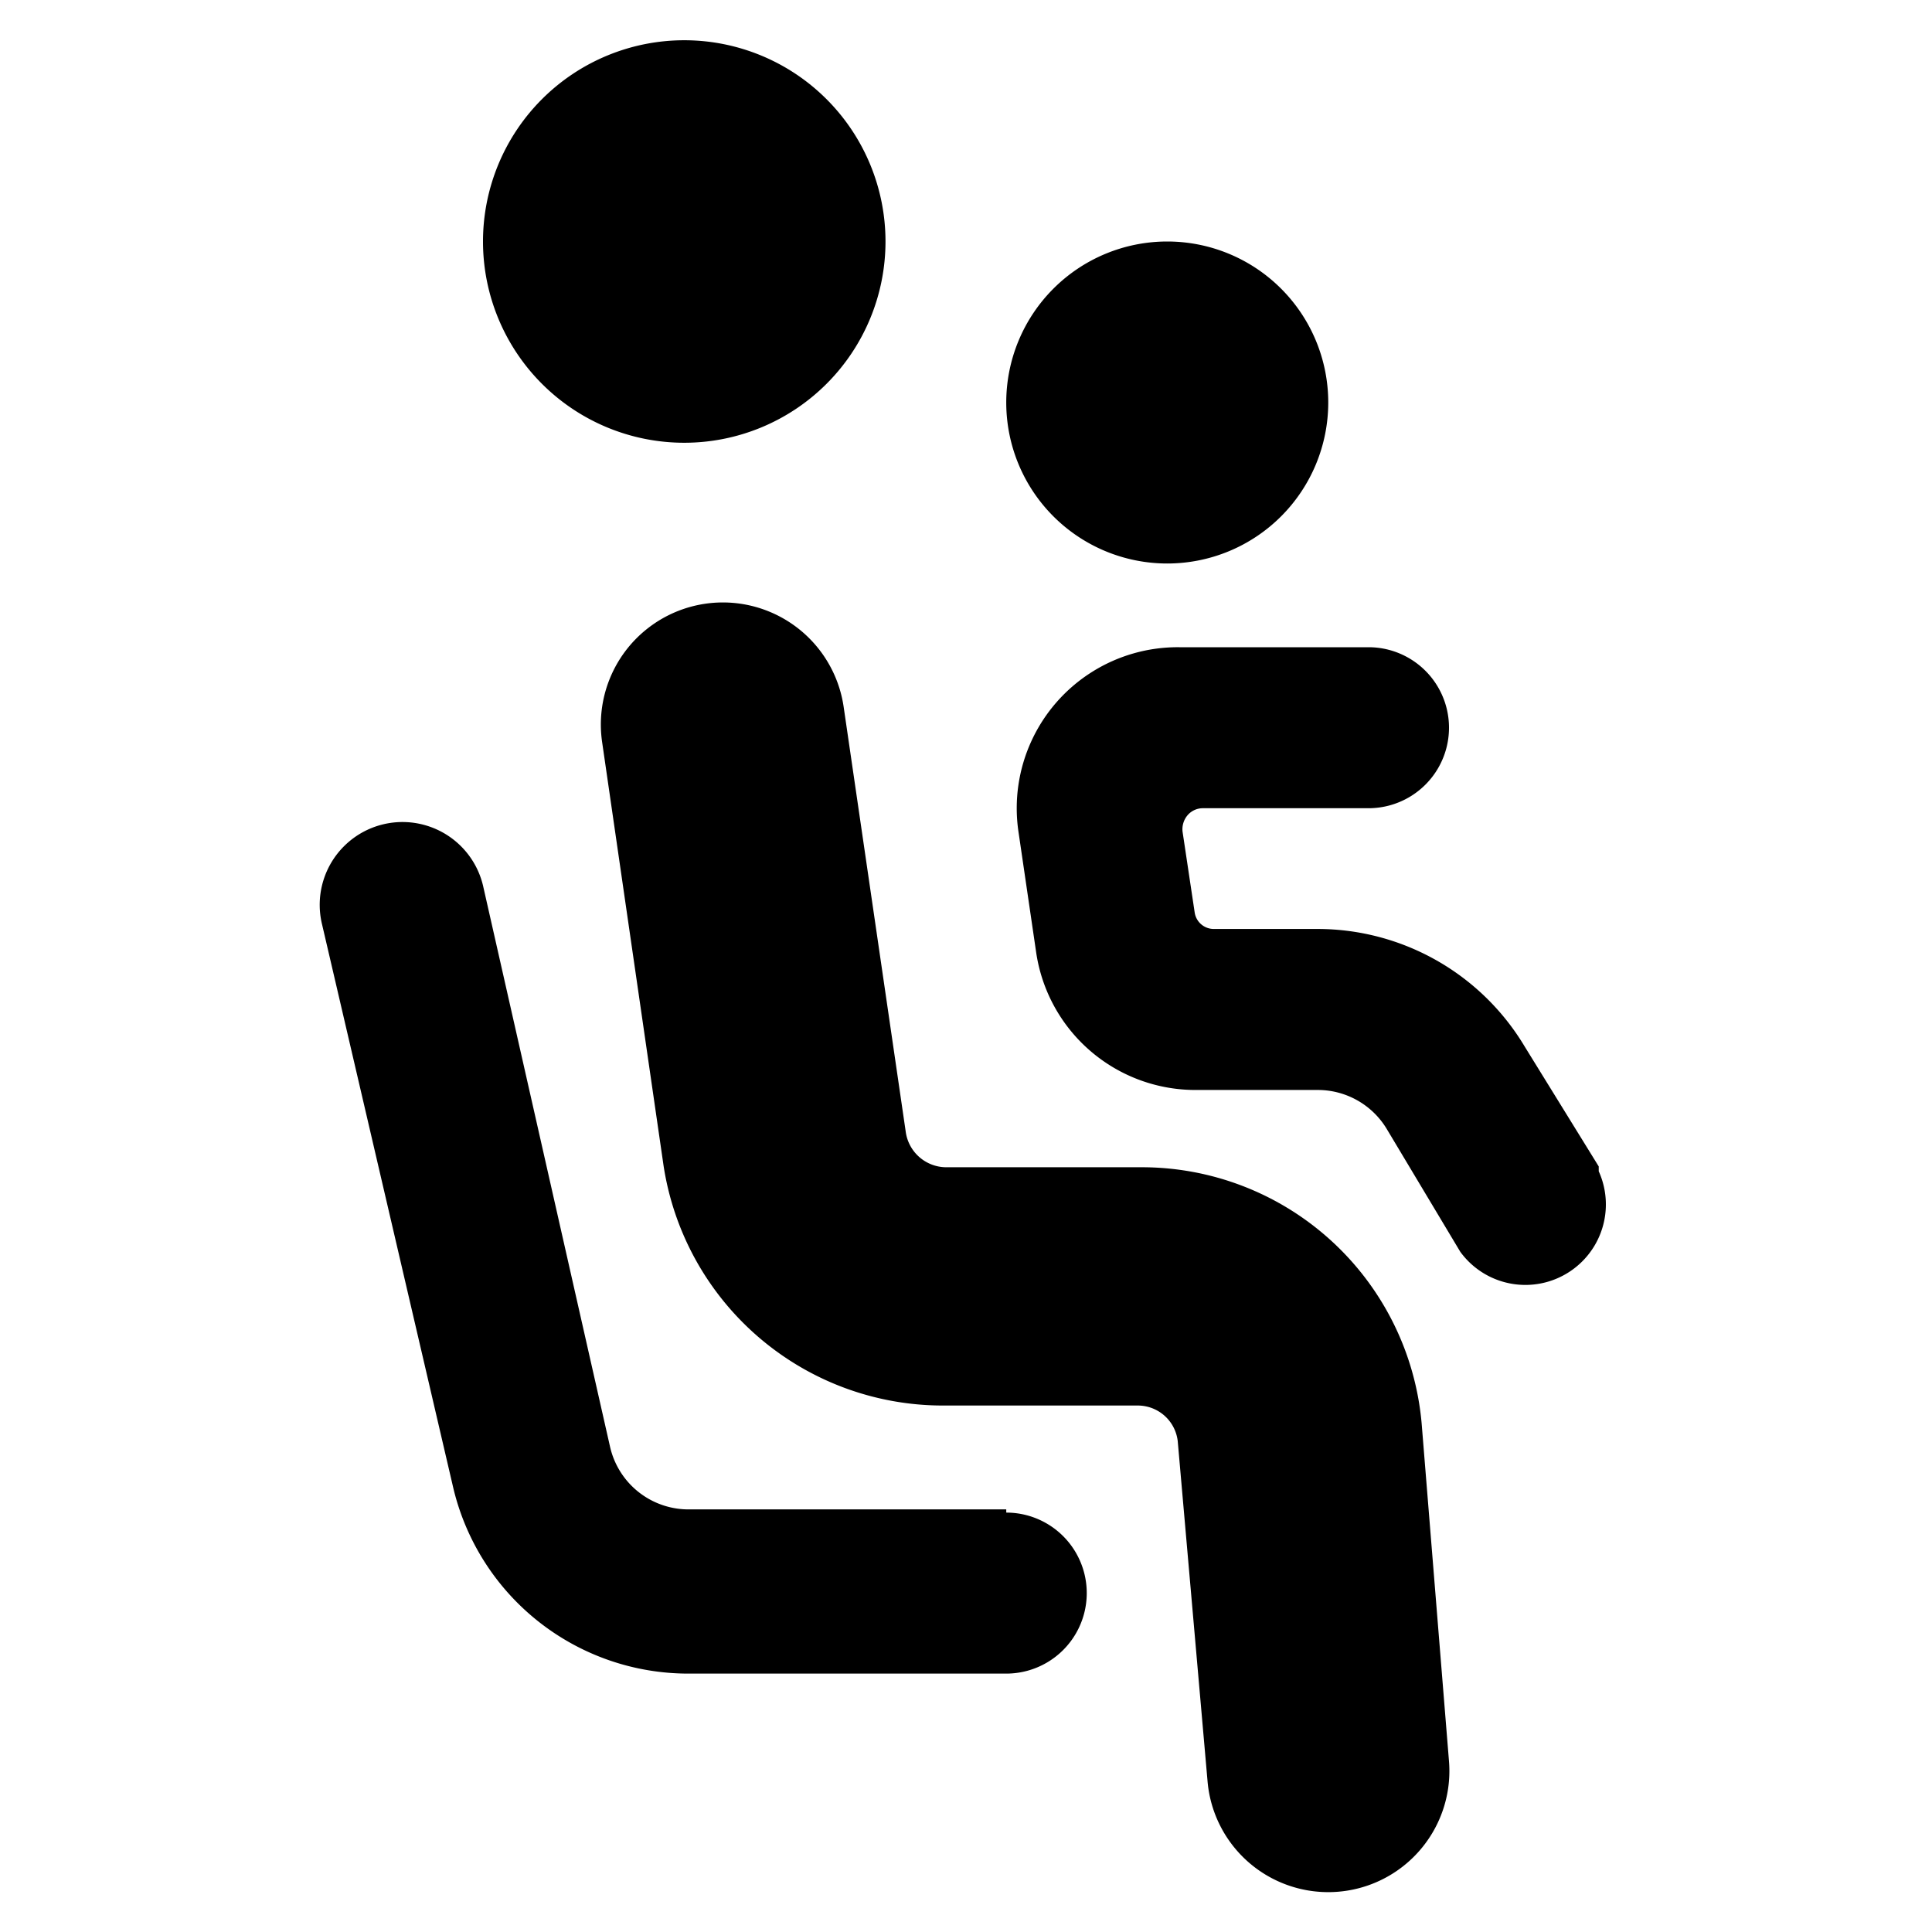
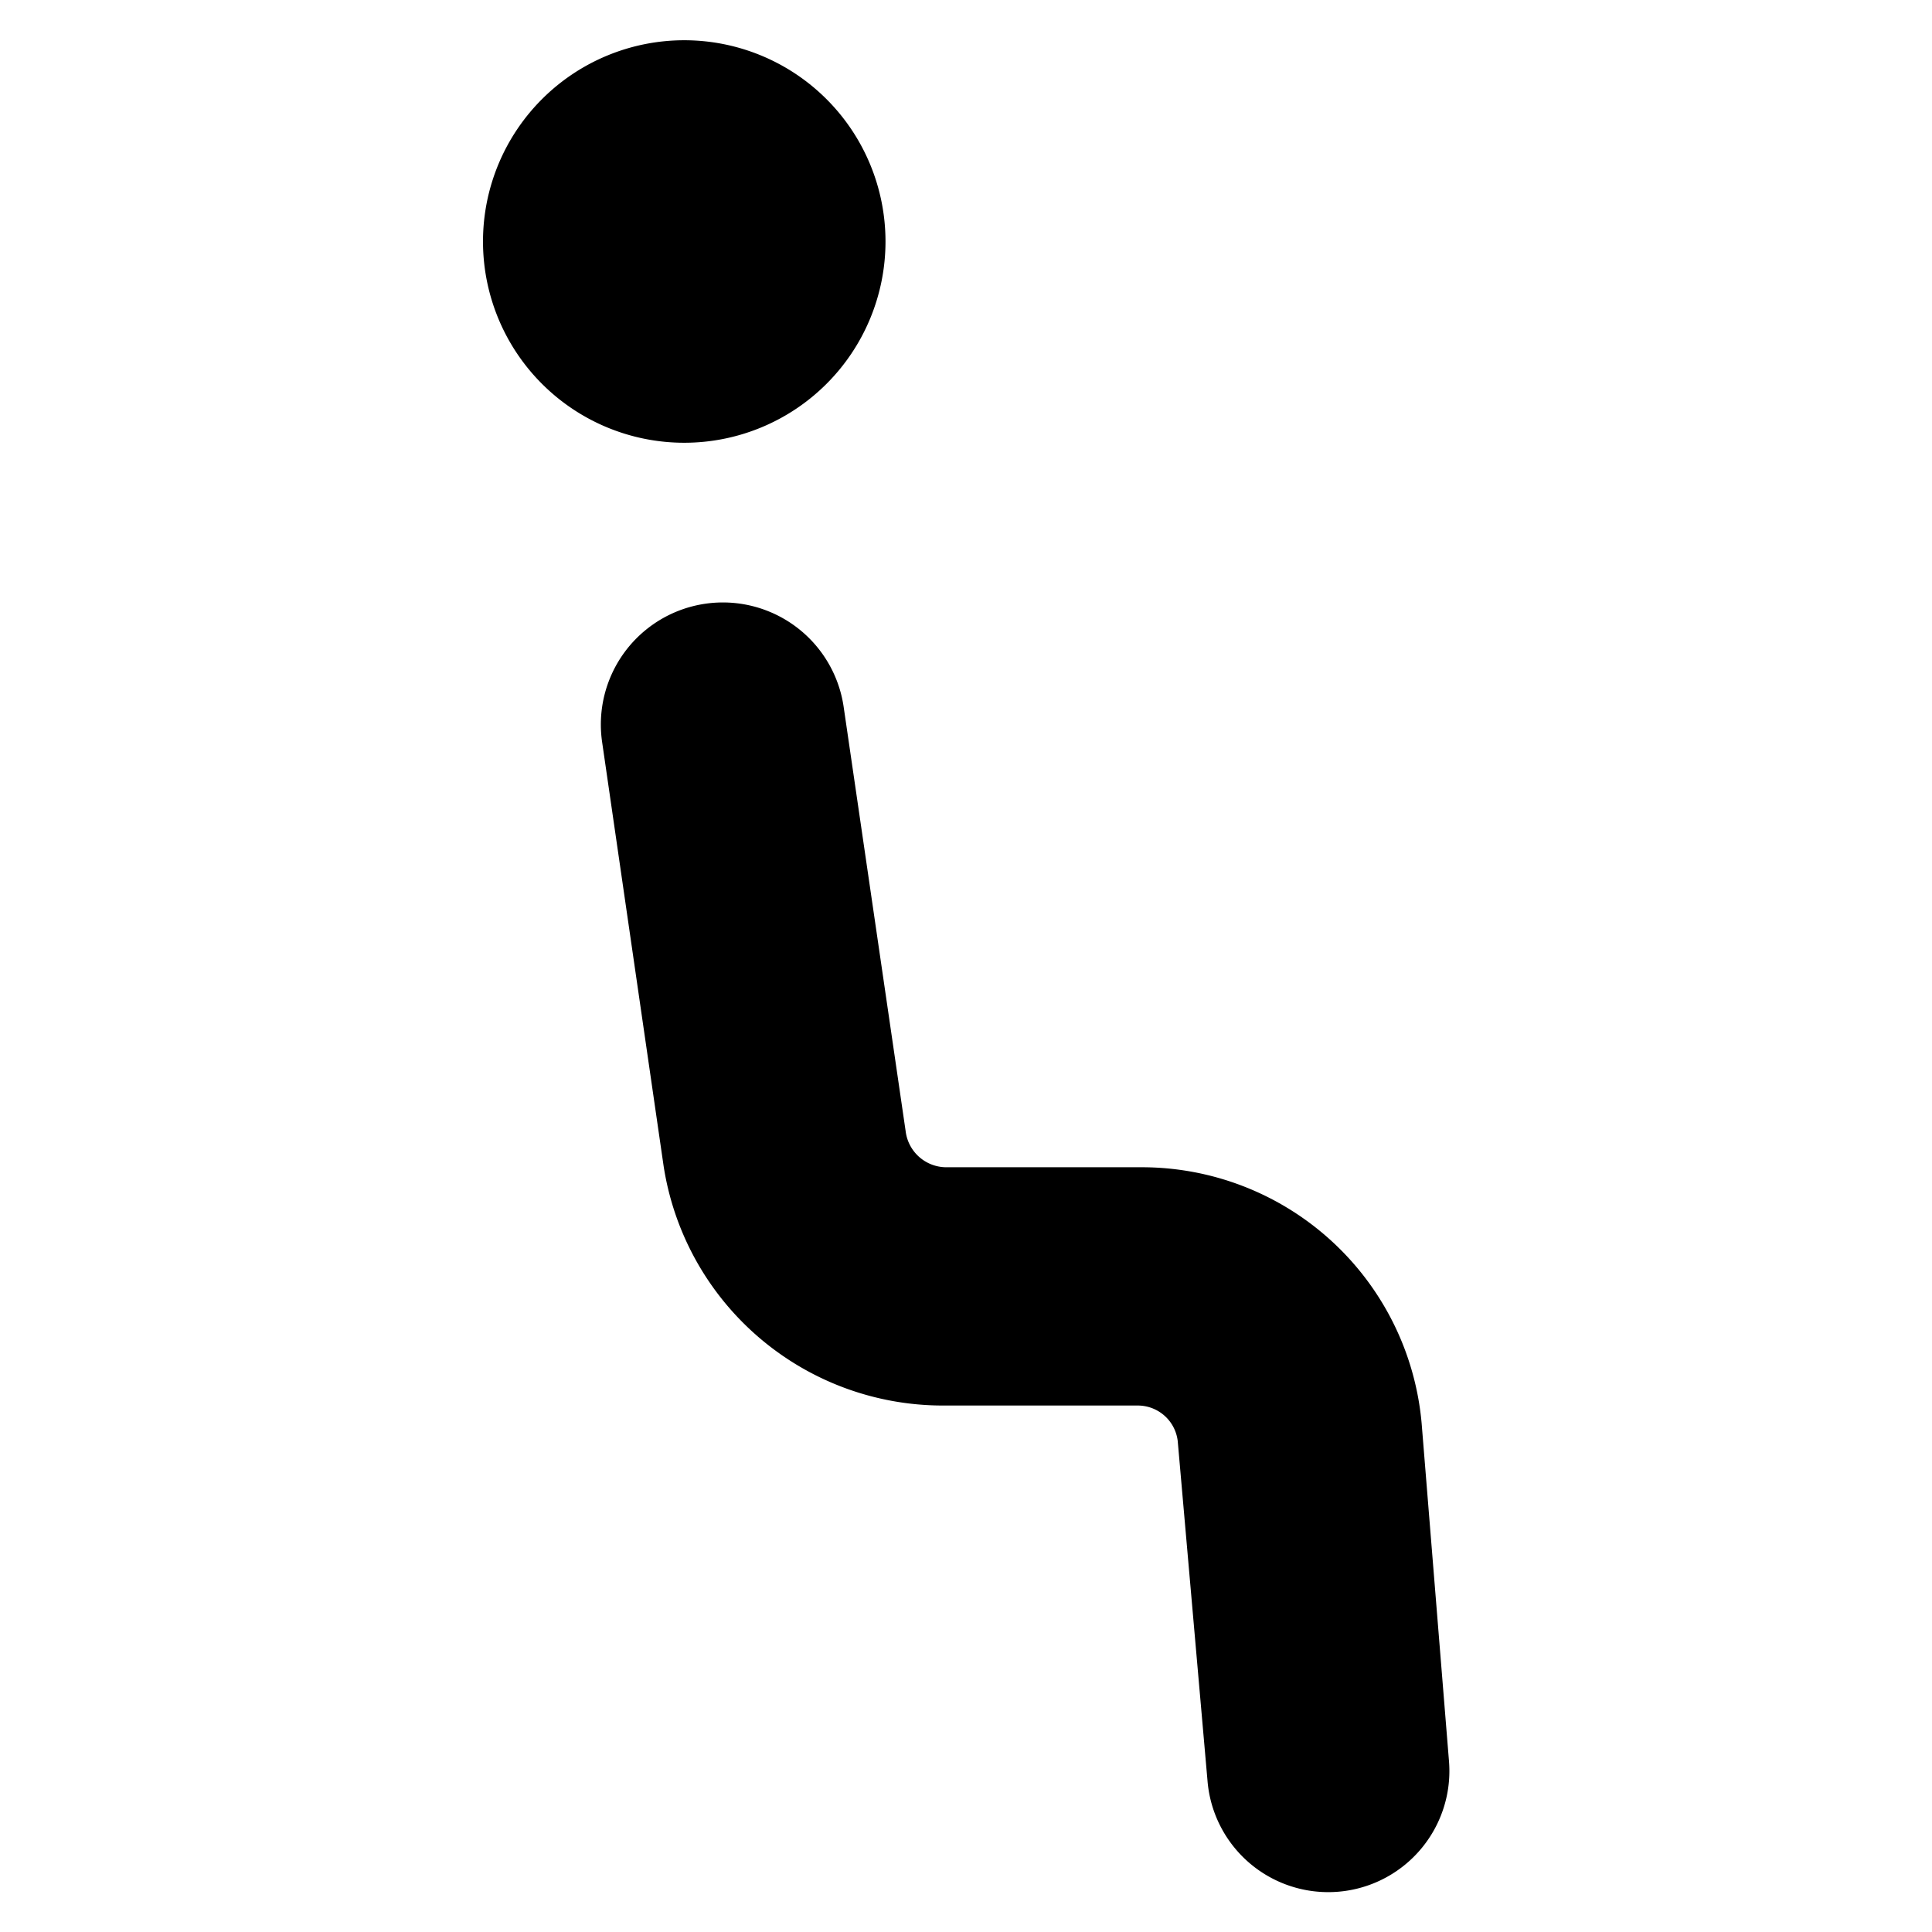
<svg xmlns="http://www.w3.org/2000/svg" viewBox="0 0 24 24">
  <g>
    <path d="M6 3a2.5 2.5 0 1 0 5 0 2.5 2.5 0 1 0 -5 0" fill="#000000" stroke-width="1" />
-     <path d="M12.5 5a2 2 0 1 0 4 0 2 2 0 1 0 -4 0" fill="#000000" stroke-width="1" />
    <path d="M17.66 17.68a3.49 3.49 0 0 0 -3.49 -3.18h-2.42a0.51 0.51 0 0 1 -0.5 -0.45l-0.77 -5.27a1.5 1.5 0 1 0 -3 0.44l0.76 5.24a3.51 3.51 0 0 0 3.47 3h2.42a0.5 0.5 0 0 1 0.5 0.44l0.37 4.22a1.5 1.5 0 0 0 3 -0.24Z" fill="#000000" stroke-width="1" />
-     <path d="M19.86 14.49 18.94 13a3 3 0 0 0 -2.57 -1.46h-1.29a0.24 0.24 0 0 1 -0.24 -0.21l-0.15 -1a0.27 0.27 0 0 1 0.06 -0.2 0.25 0.25 0 0 1 0.19 -0.09H17a1 1 0 0 0 0 -2h-2.35a2 2 0 0 0 -2 2.28l0.22 1.5a2 2 0 0 0 2 1.72h1.5a1 1 0 0 1 0.86 0.49l0.91 1.52a1 1 0 0 0 1.72 -1Z" fill="#000000" stroke-width="1" />
-     <path d="M12.5 18.75H8.58a1 1 0 0 1 -1 -0.77L6 11a1 1 0 1 0 -2 0.48l1.63 7a3 3 0 0 0 2.92 2.31h3.95a1 1 0 0 0 0 -2Z" fill="#000000" stroke-width="1" />
  </g>
</svg>